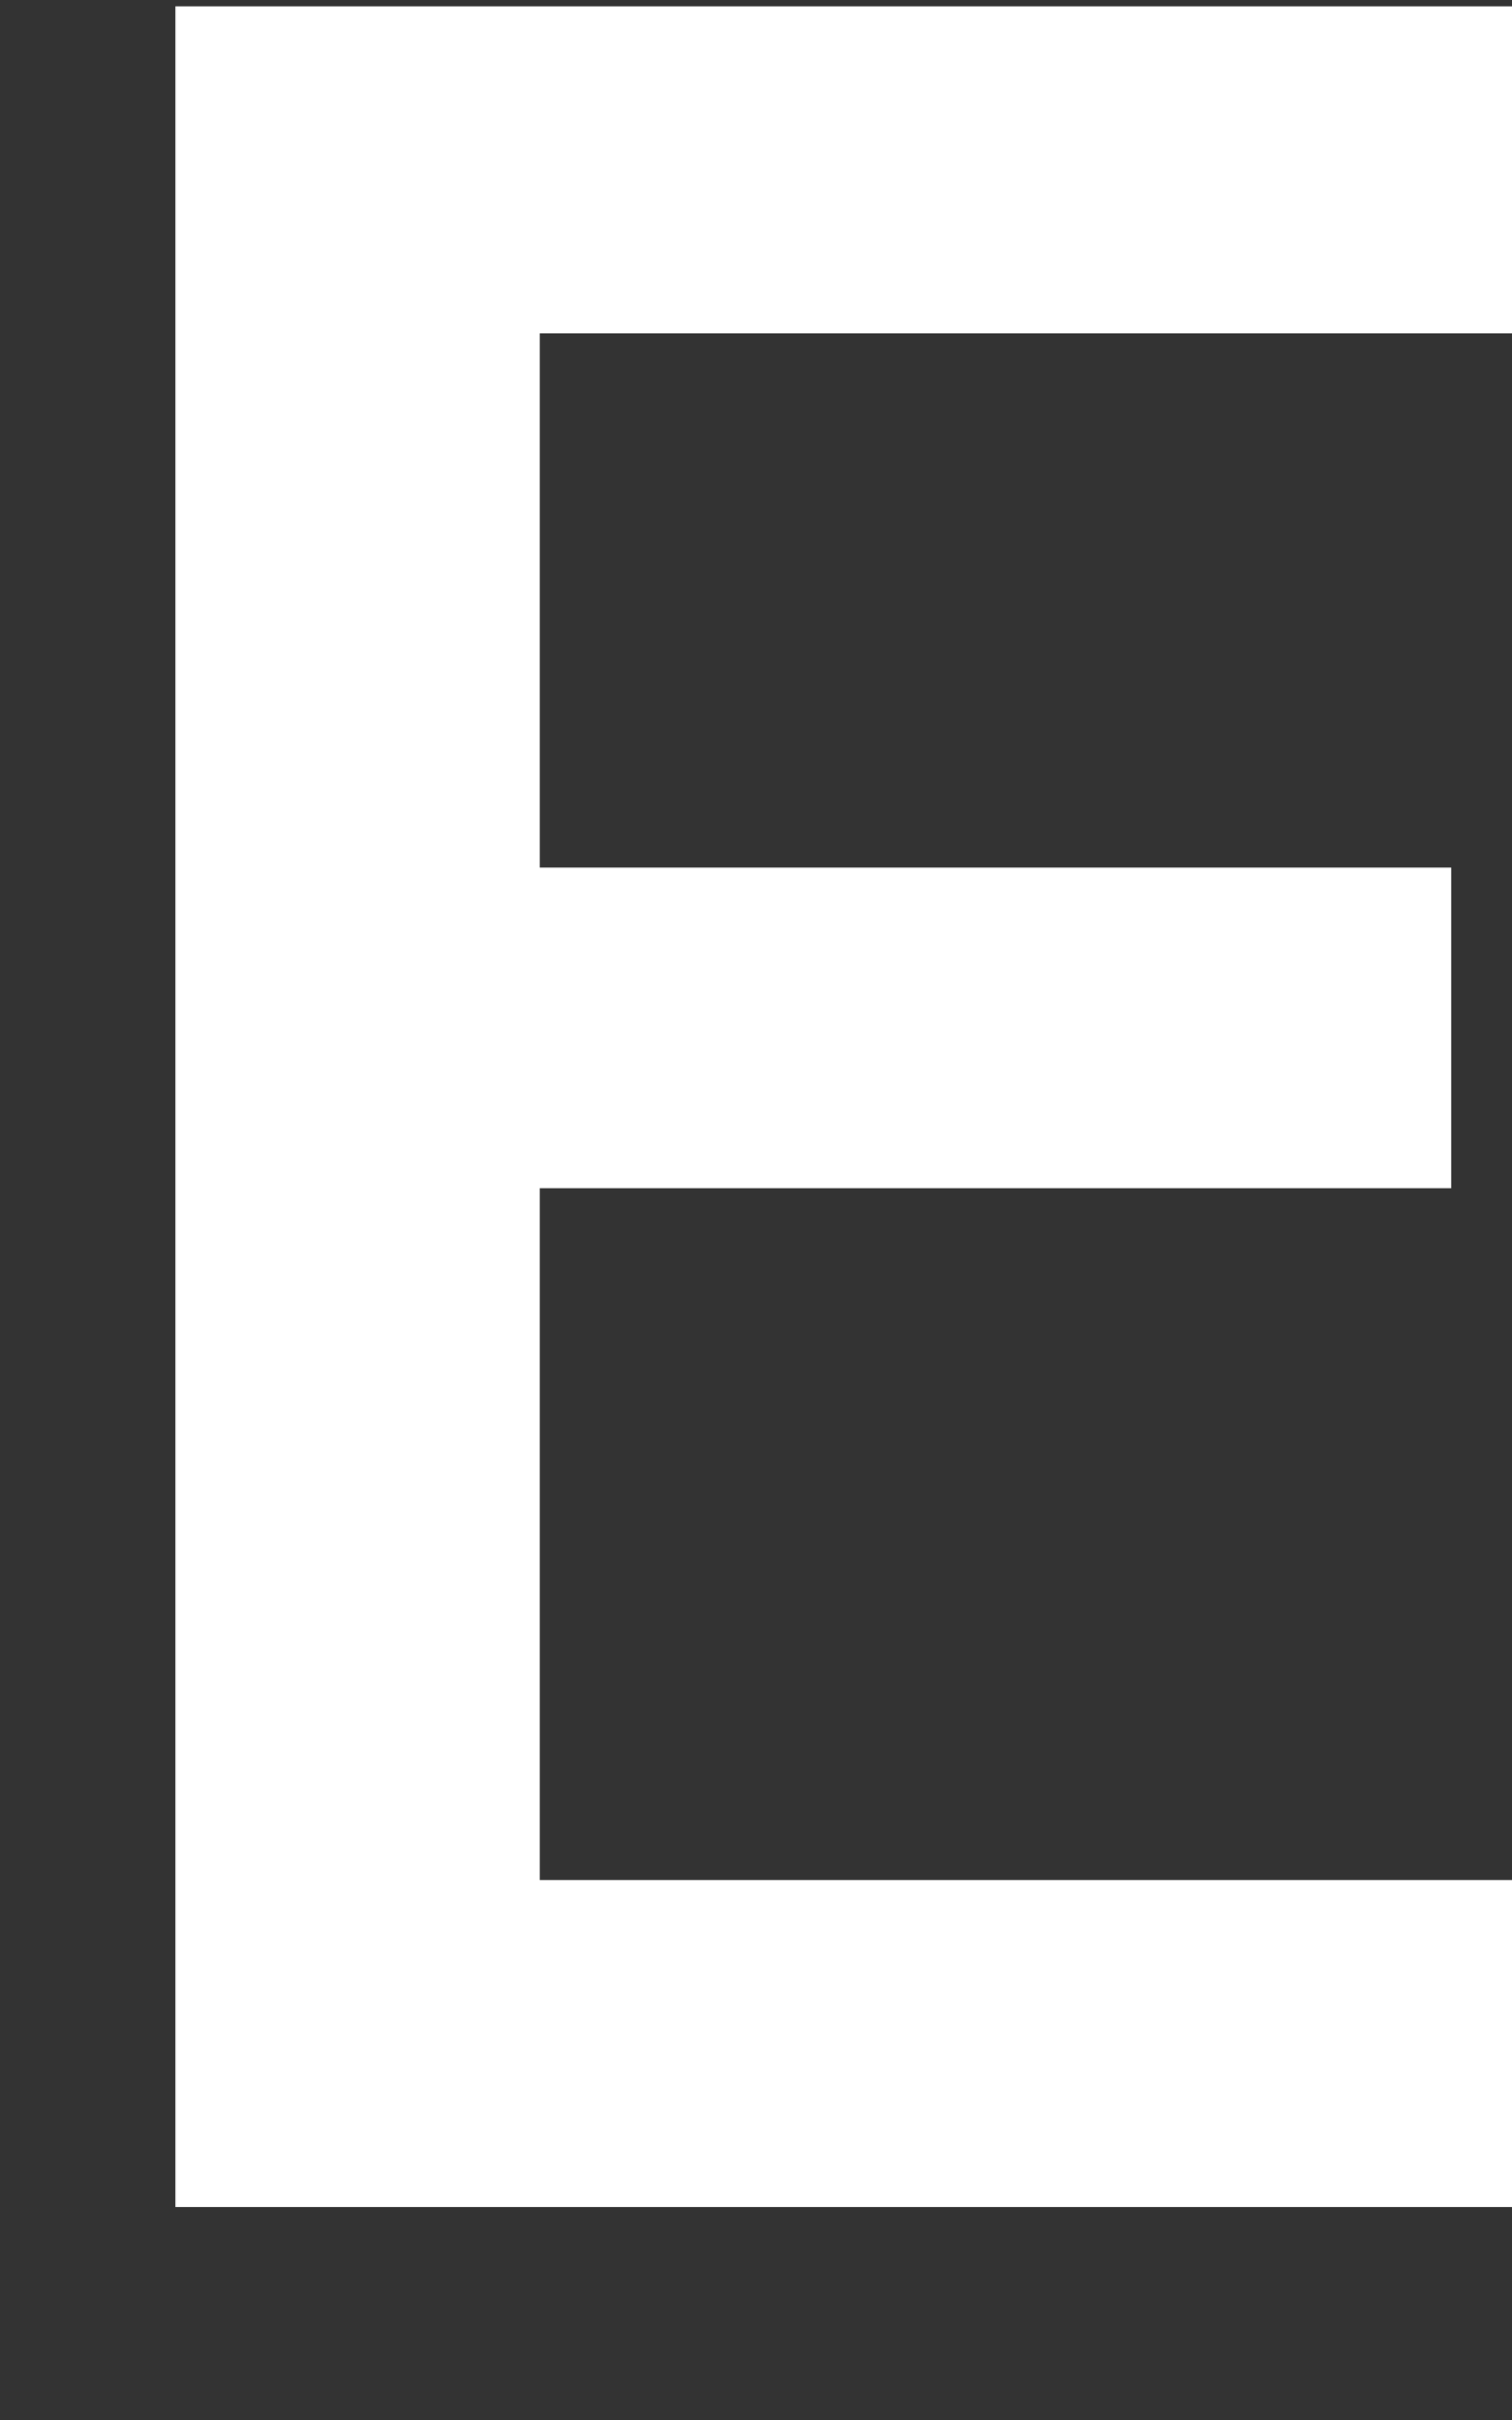
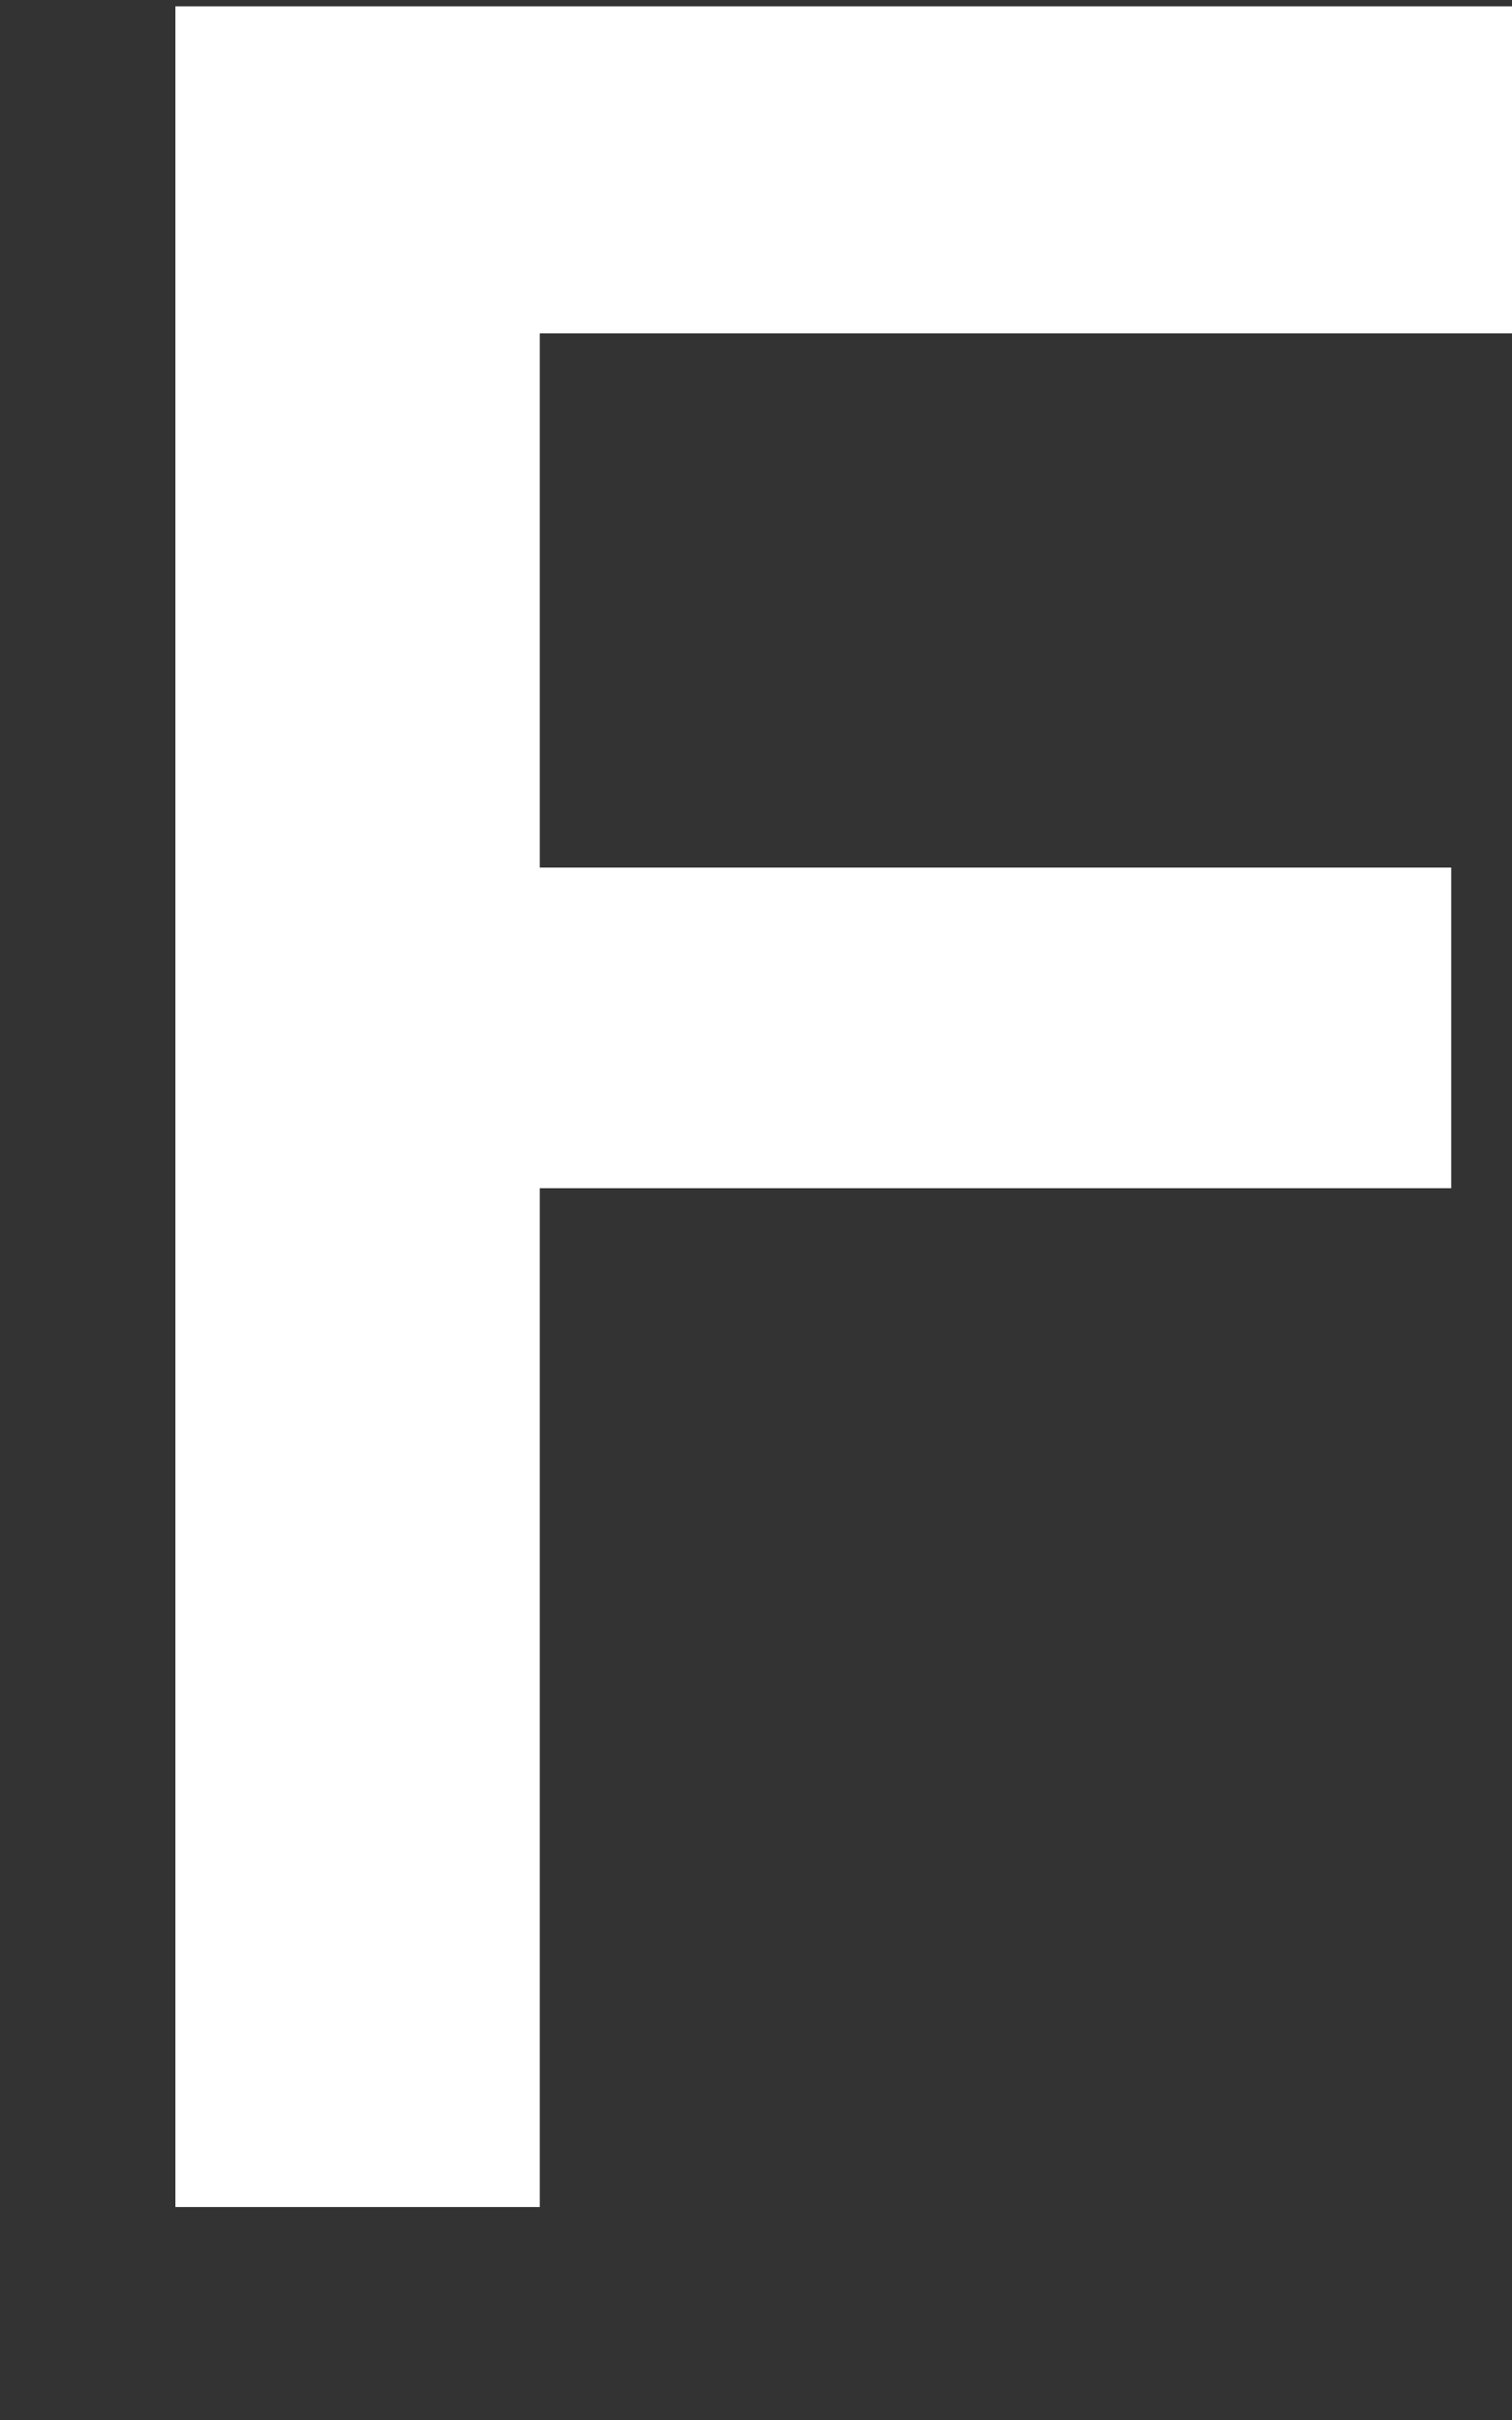
<svg xmlns="http://www.w3.org/2000/svg" width="5" height="8" viewBox="0 0 5 8" fill="none">
  <rect x="0" y="0" width="5" height="8" fill="#333333" stroke="none" />
-   <path d="M1.338 7.296V6.215H5.007V7.296H1.338ZM1.338 1.102V0.021H5.007V1.102H1.338ZM1.338 3.928V2.868H4.799V3.928H1.338ZM0.58 0.021H1.785V7.296H0.58V0.021Z" fill="white" />
+   <path d="M1.338 7.296H5.007V7.296H1.338ZM1.338 1.102V0.021H5.007V1.102H1.338ZM1.338 3.928V2.868H4.799V3.928H1.338ZM0.58 0.021H1.785V7.296H0.58V0.021Z" fill="white" />
</svg>